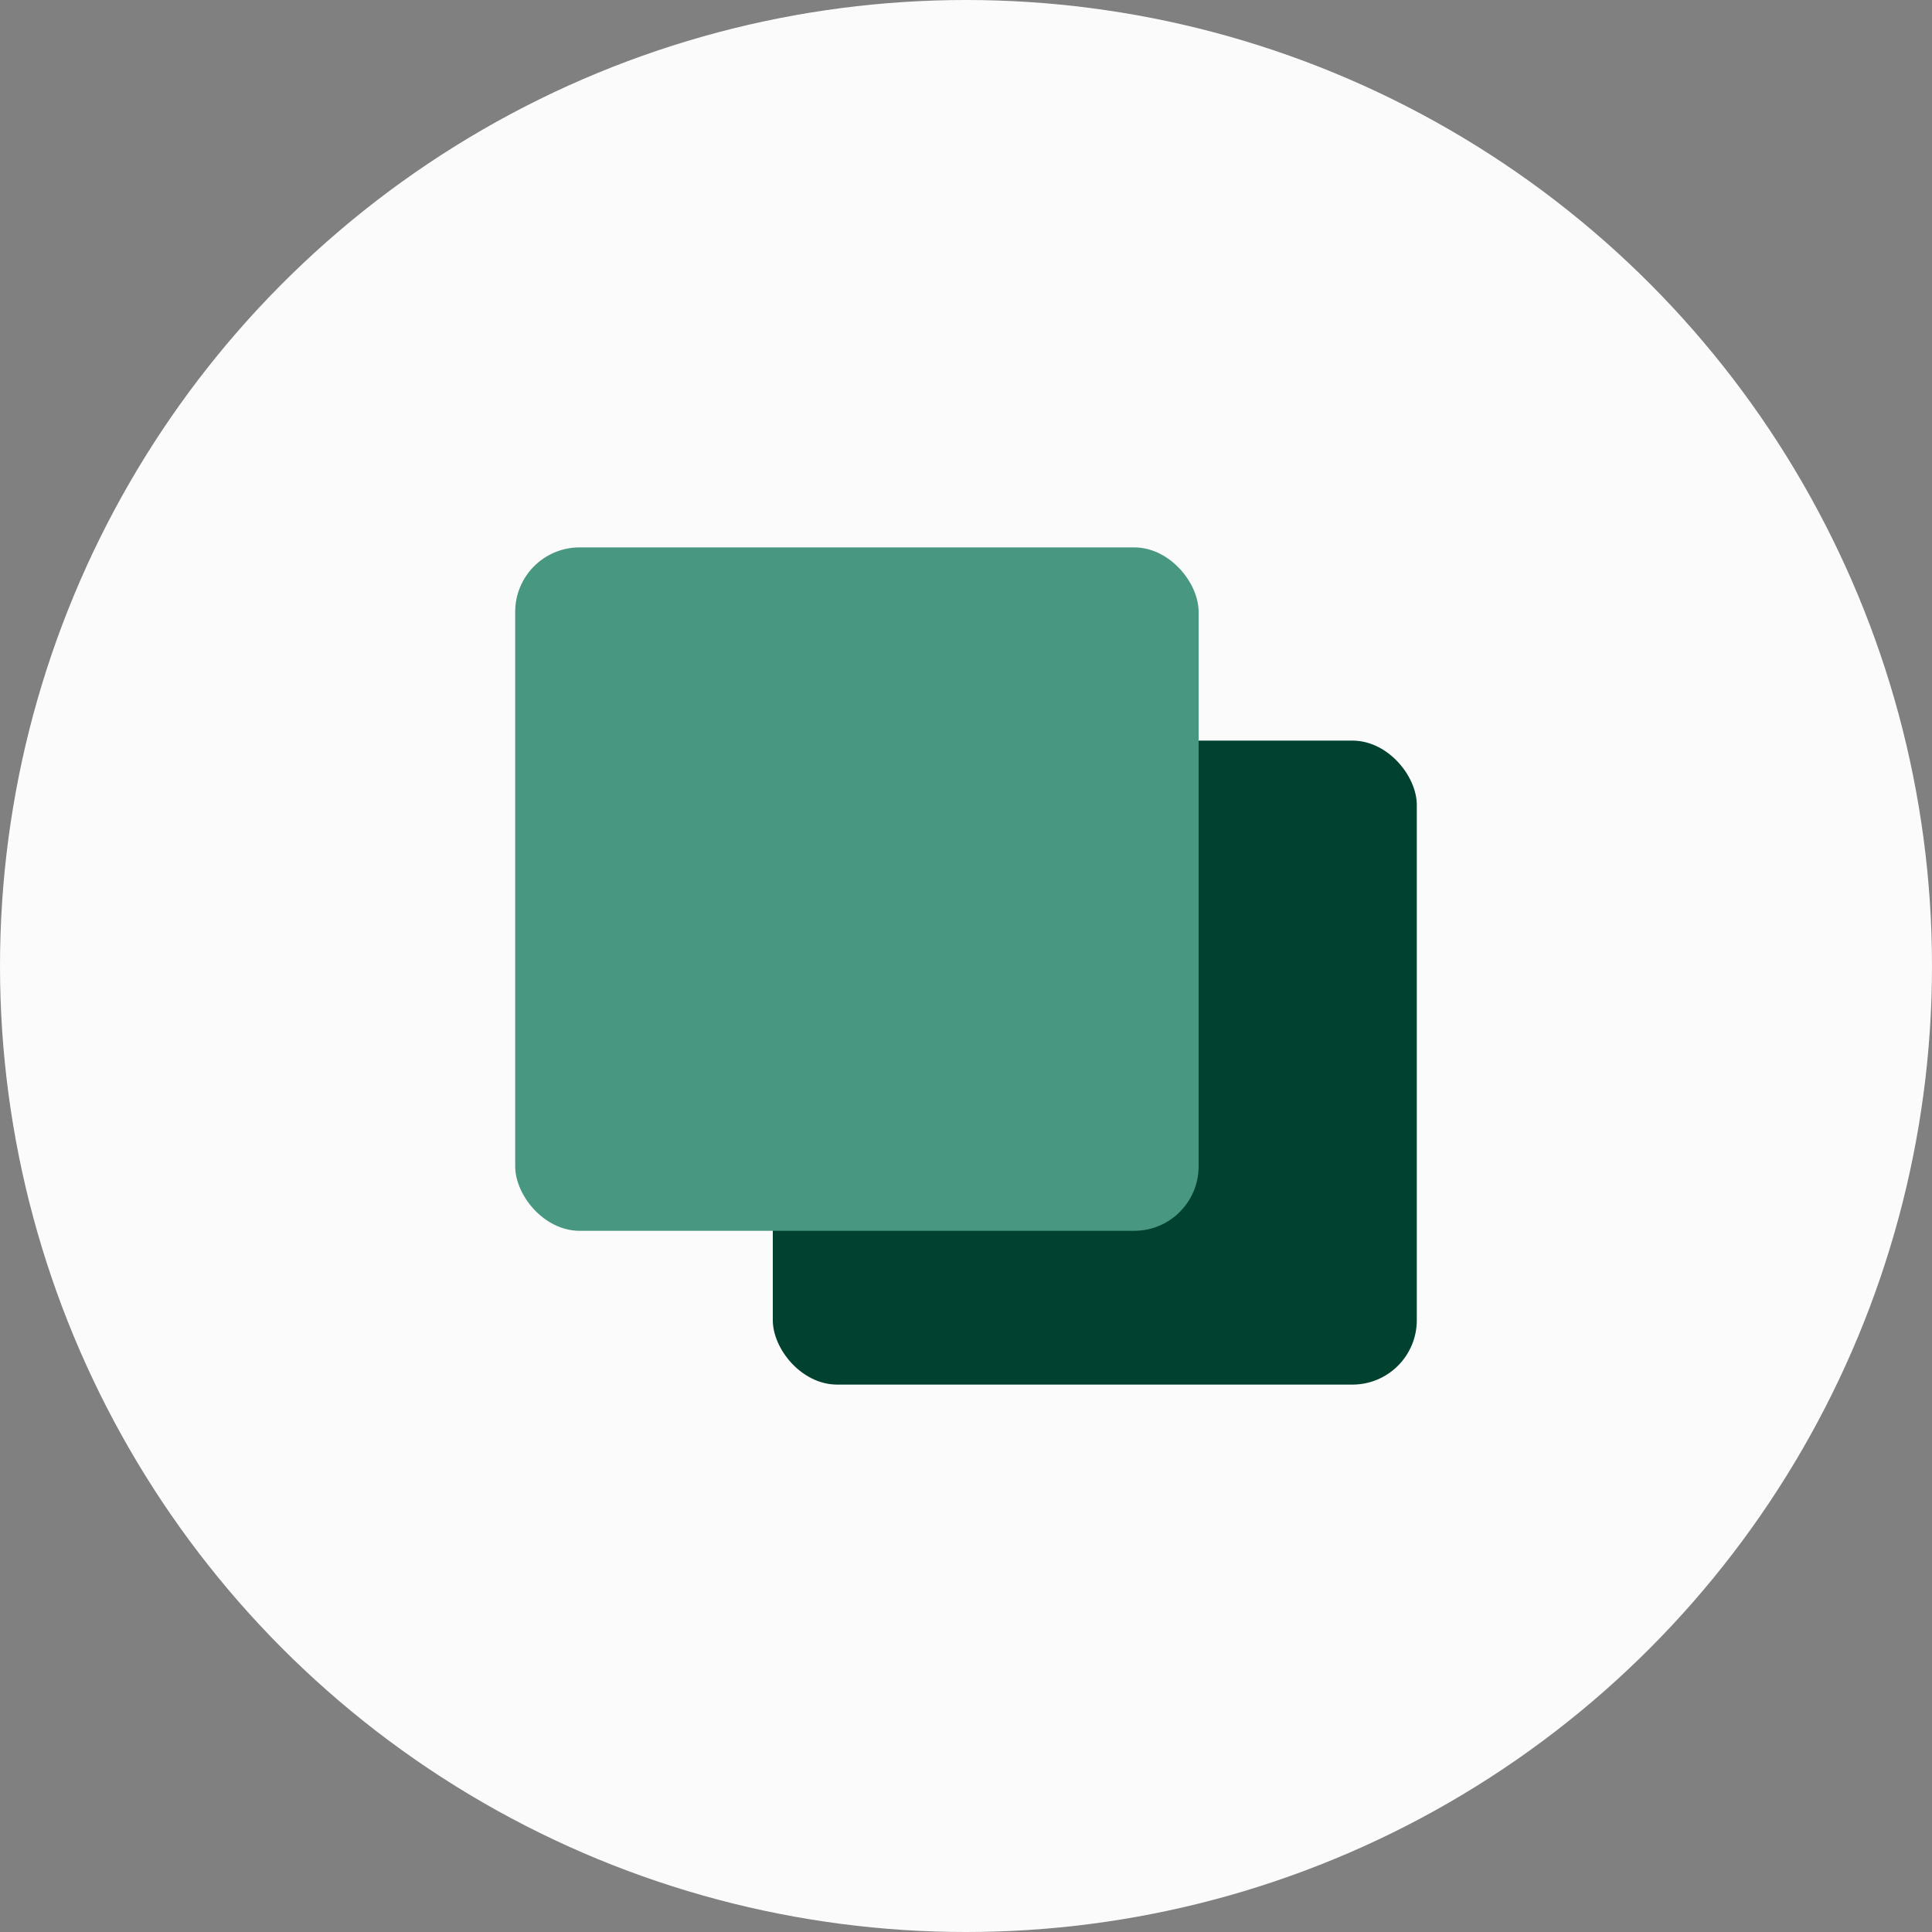
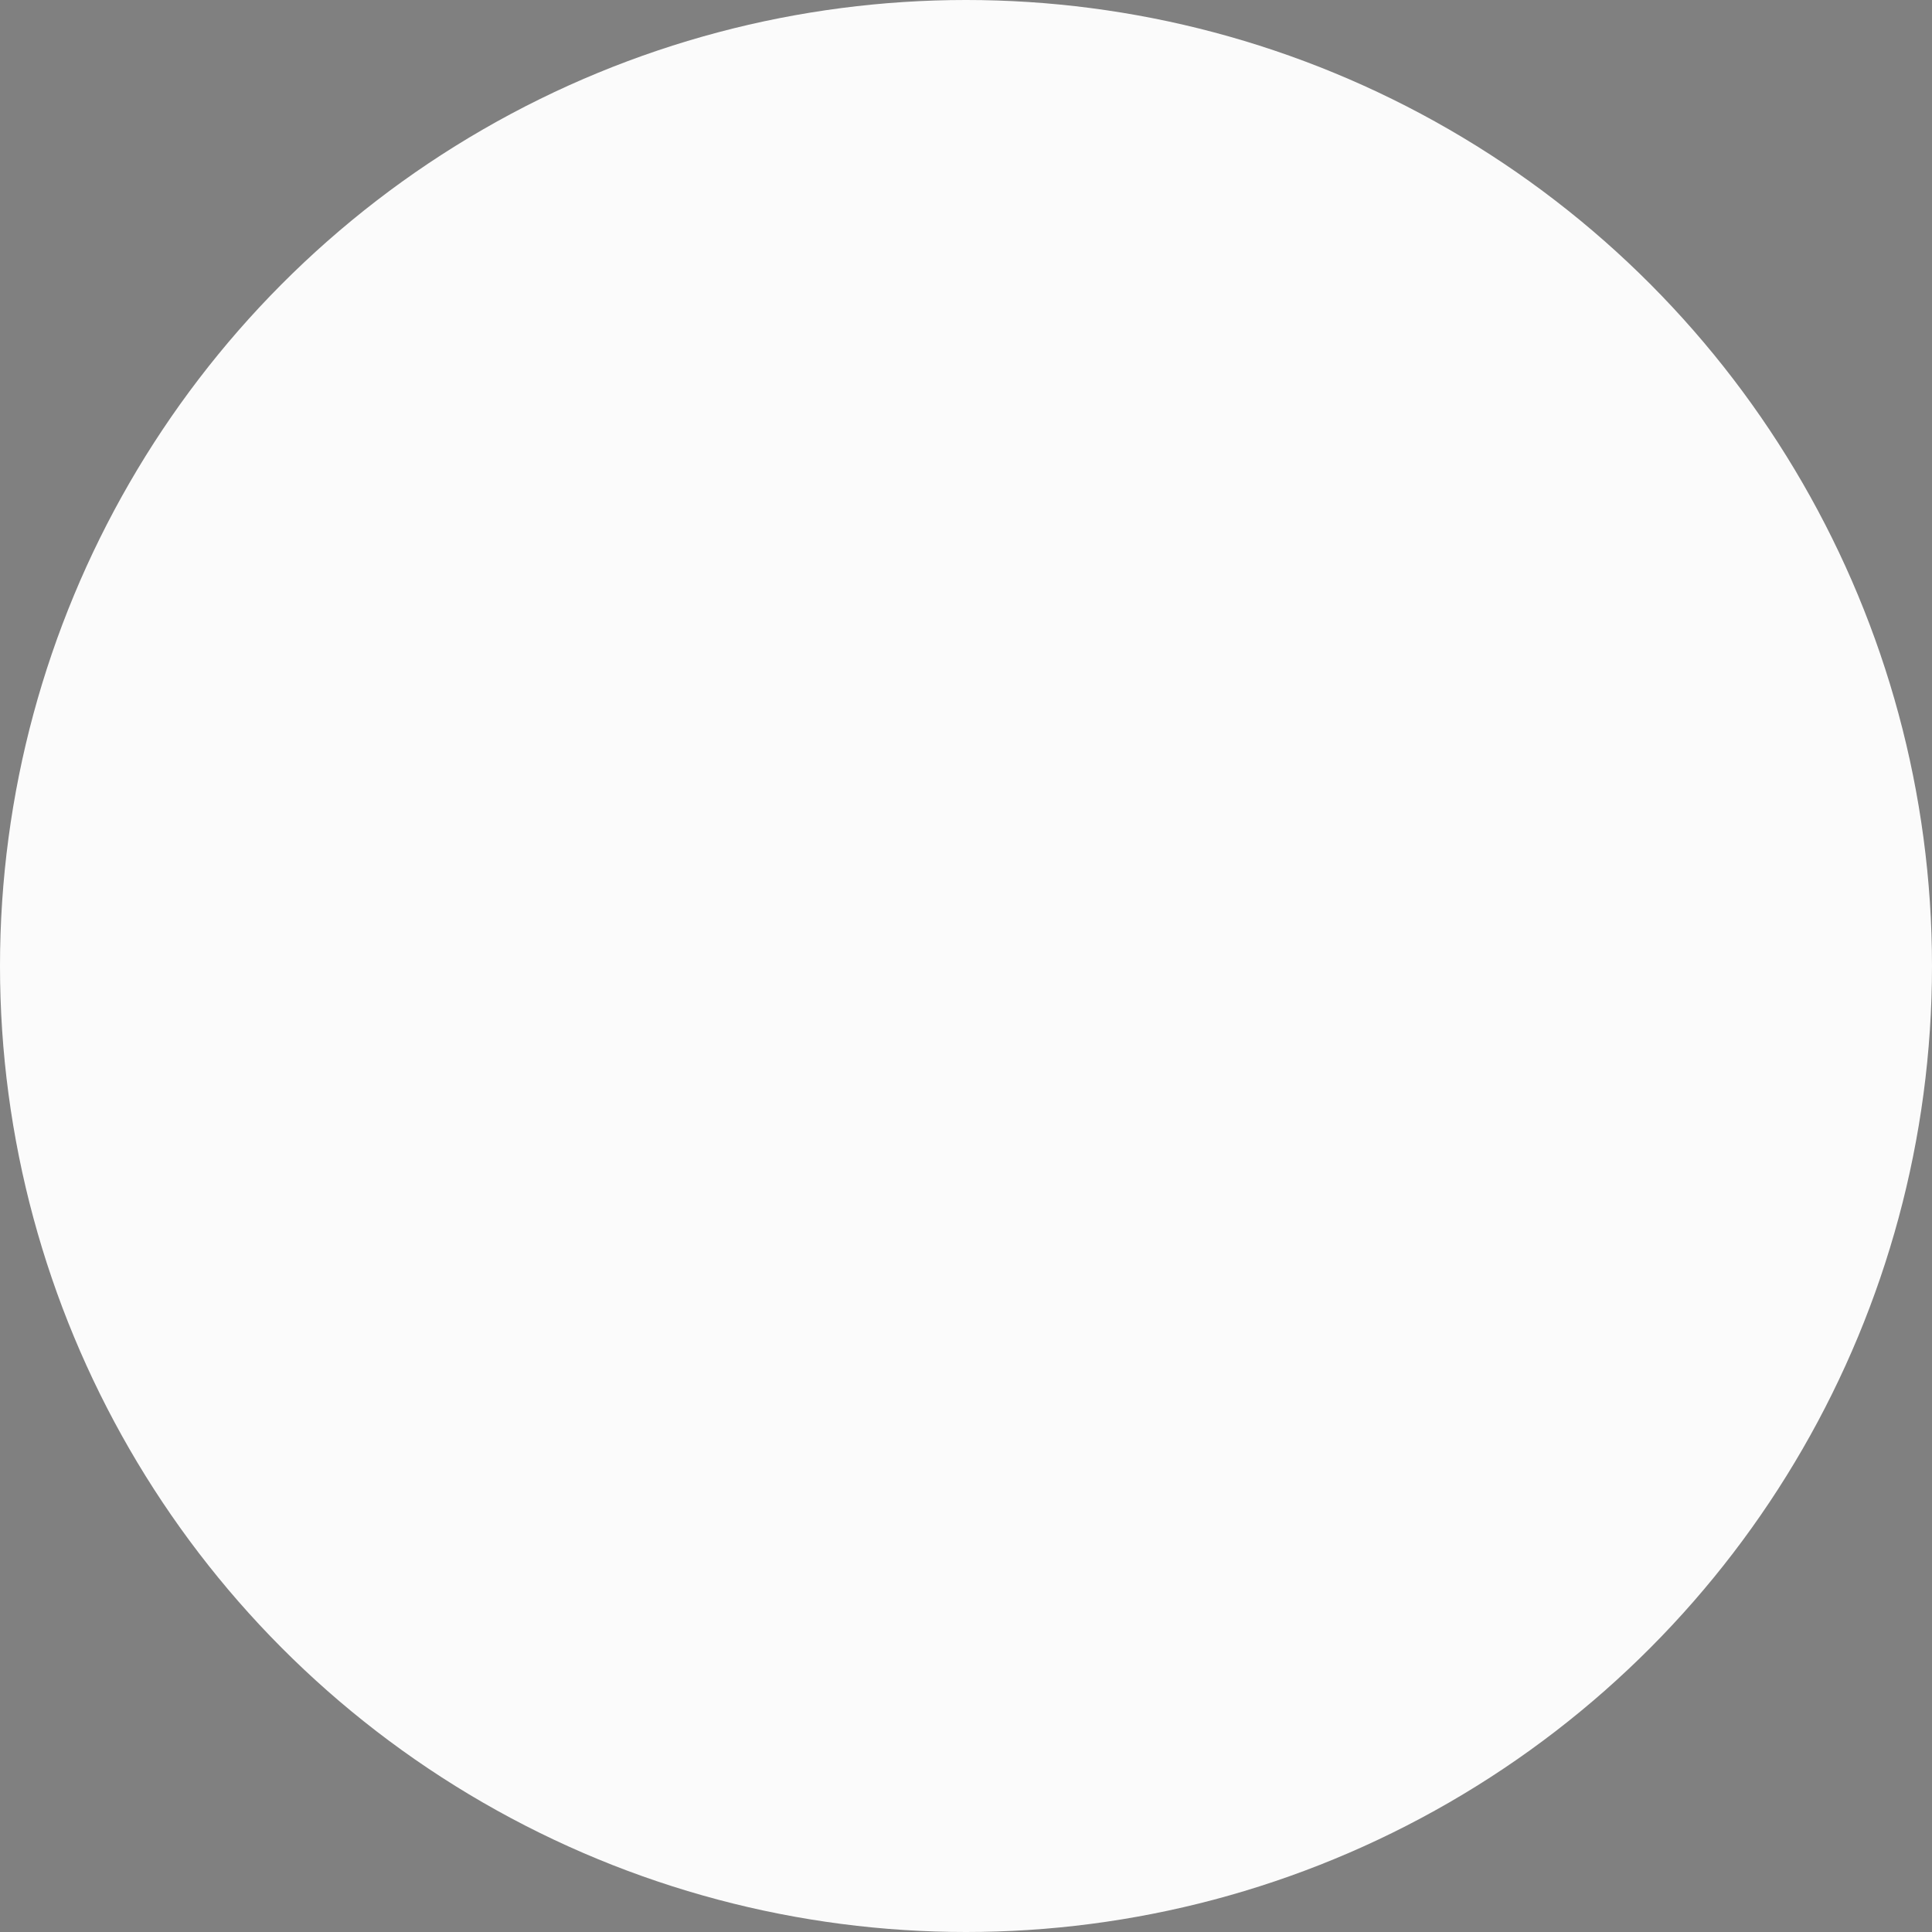
<svg xmlns="http://www.w3.org/2000/svg" width="60" height="60" viewBox="0 0 60 60" fill="none">
  <rect x="0" y="0" width="60" height="60" fill="#808080" stroke="none" />
  <circle cx="30" cy="30" r="30" fill="#FBFBFB" />
-   <rect x="24" y="23" width="20" height="20" rx="2" fill="#004130" />
-   <rect x="16" y="17" width="21.224" height="21.224" rx="2" fill="#489781" />
</svg>